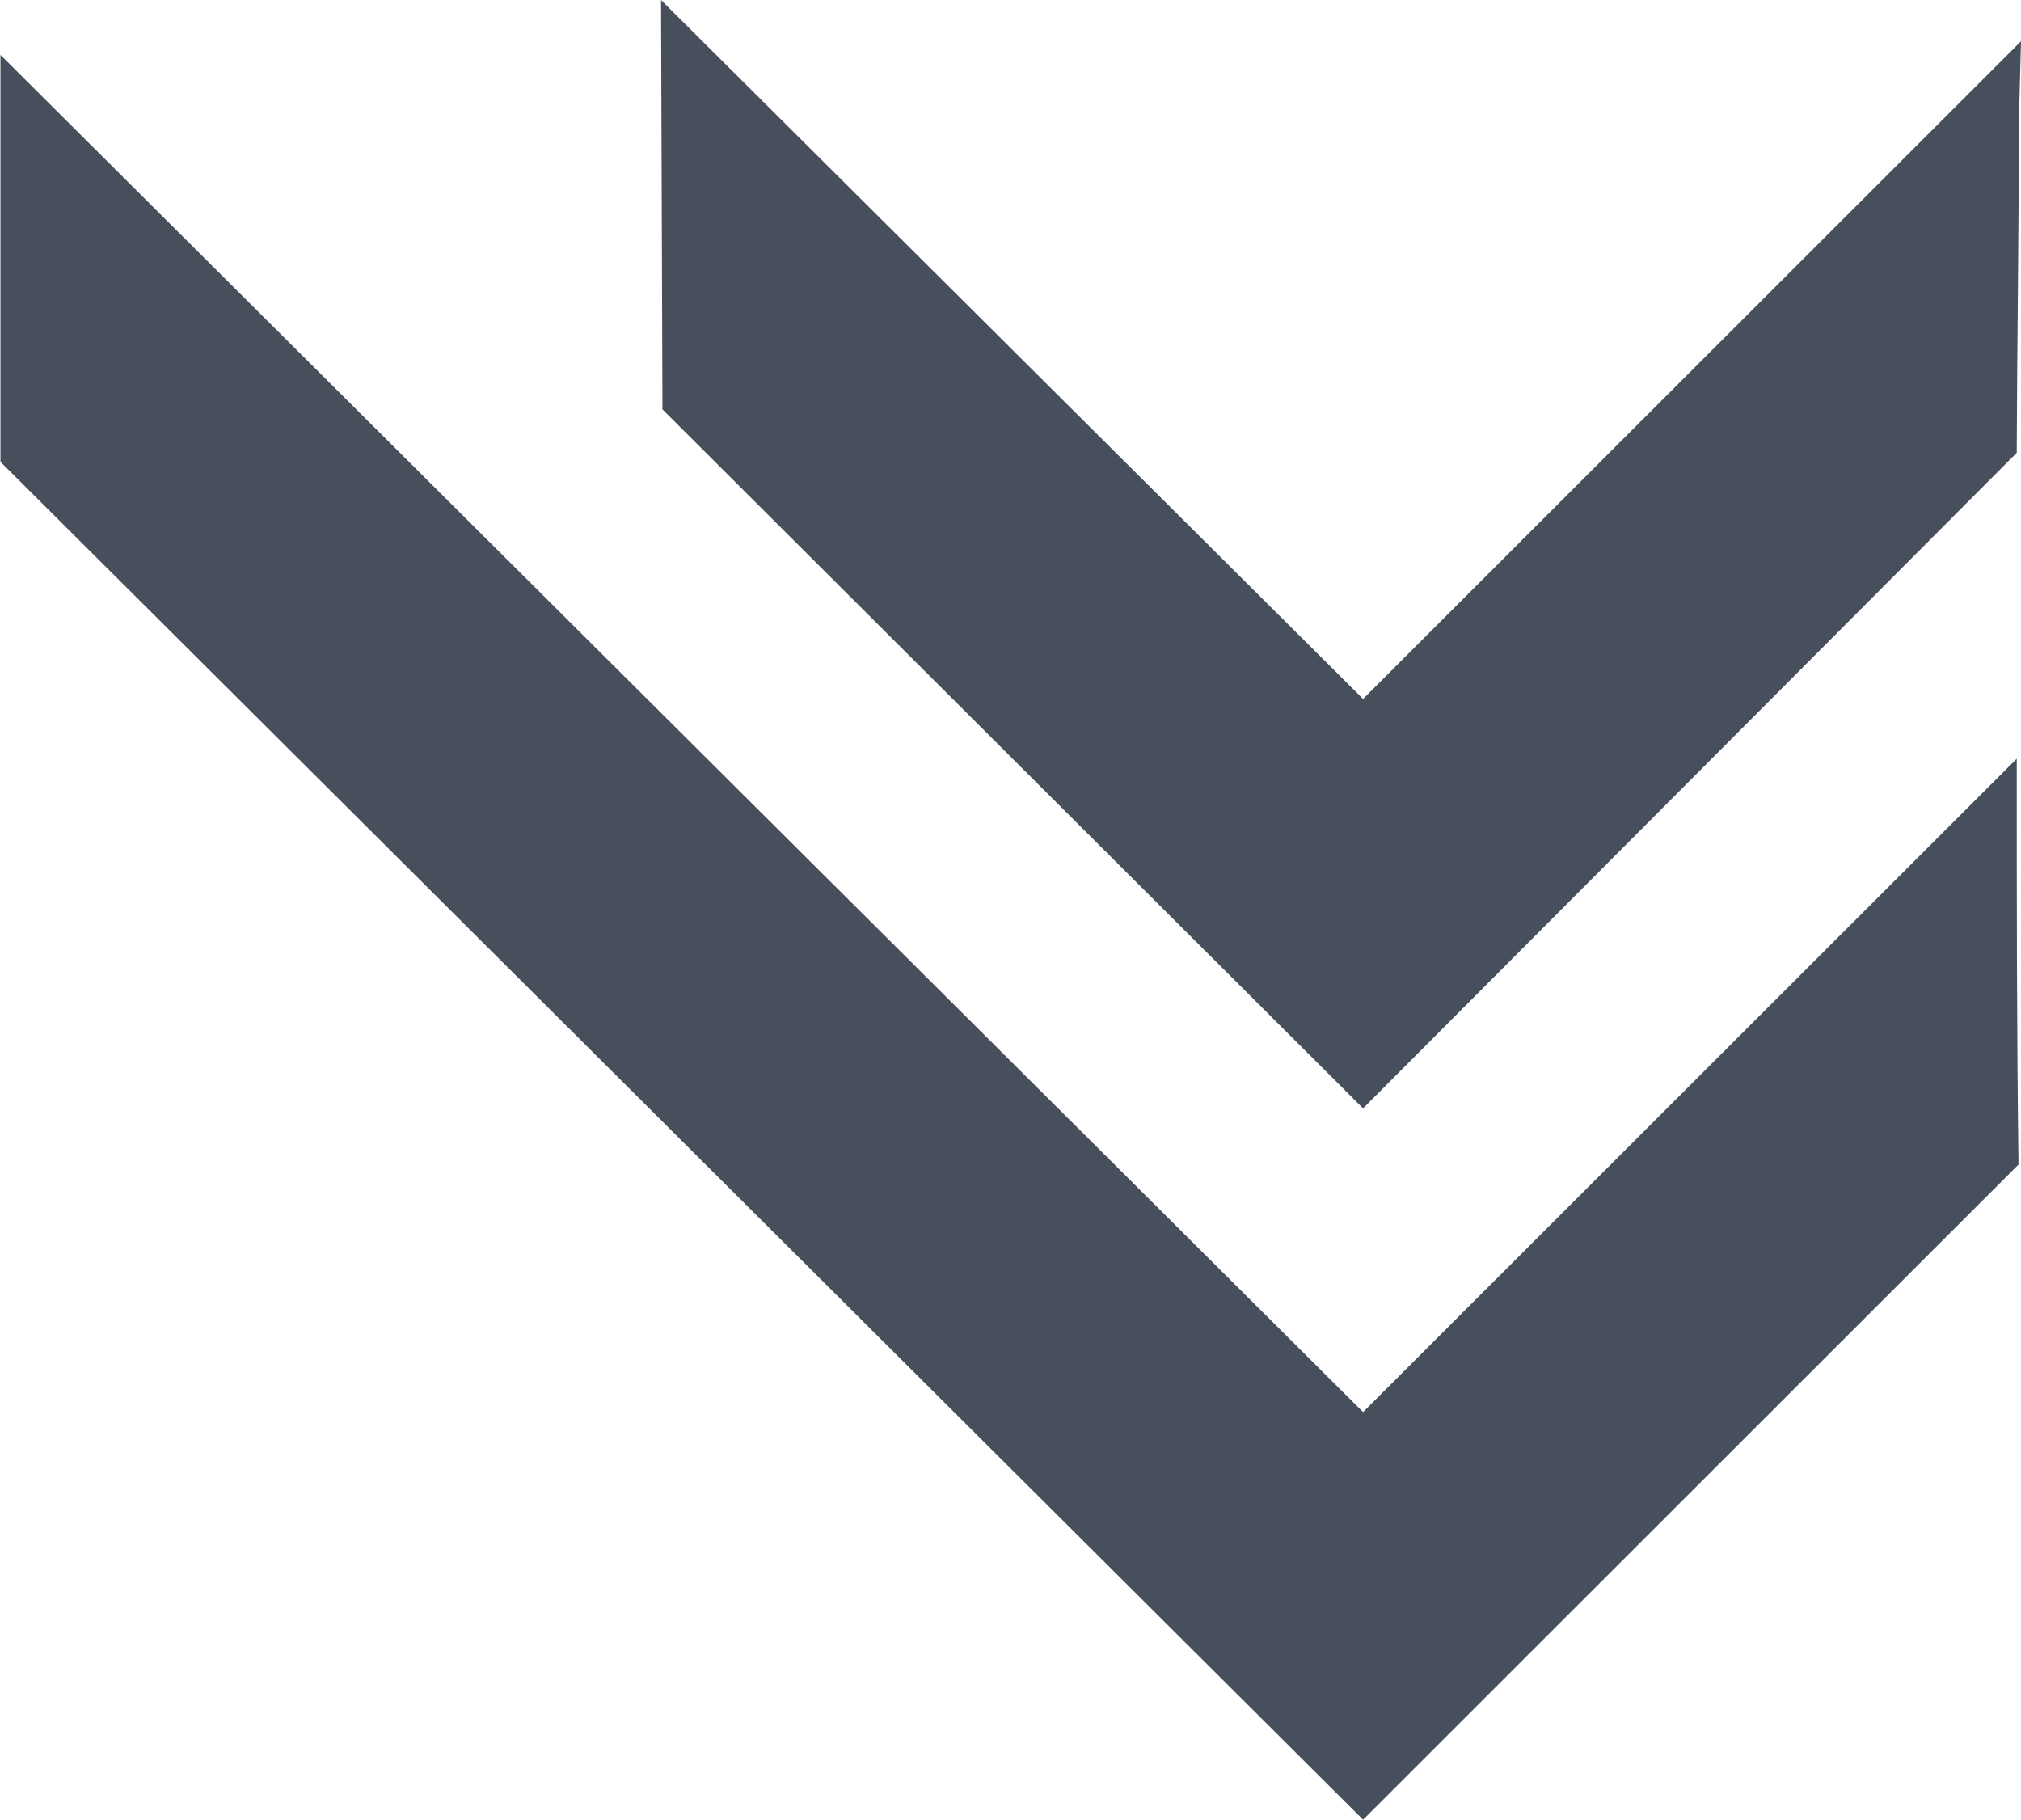
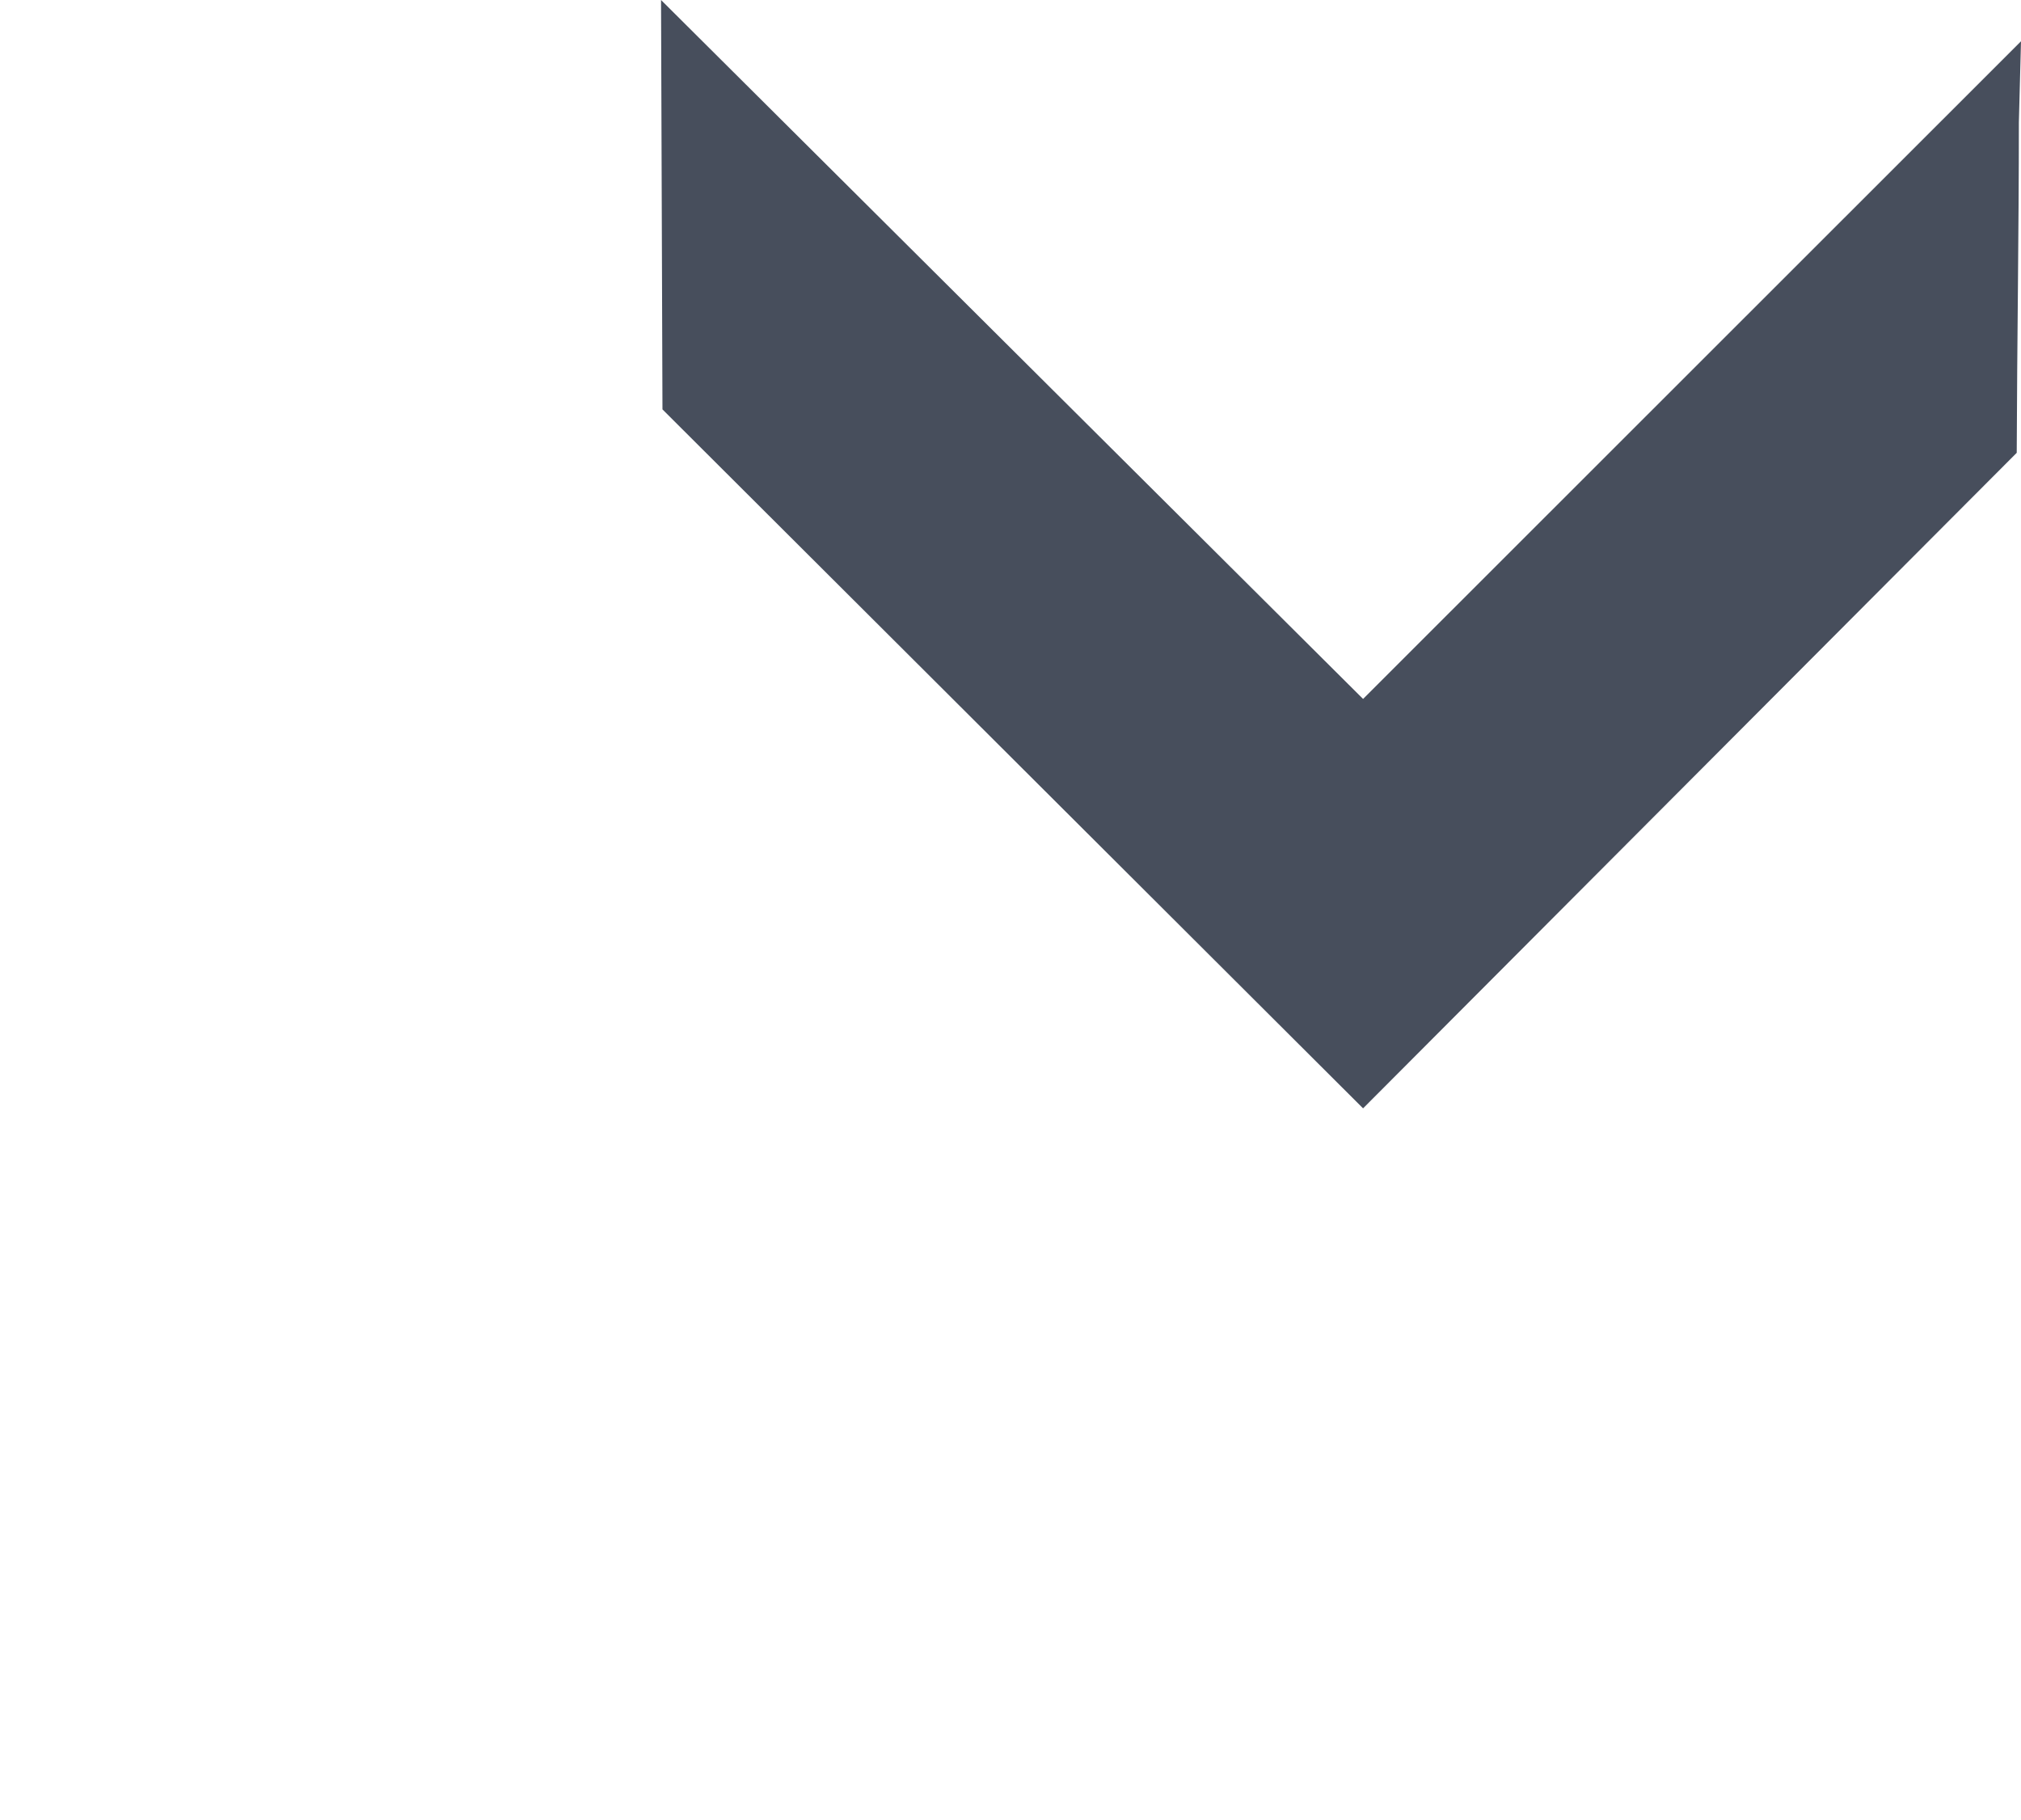
<svg xmlns="http://www.w3.org/2000/svg" width="2278.783" height="2052.203" viewBox="0 0 2278.783 2052.203">
  <g id="Arrow_Graphics" data-name="Arrow Graphics" transform="translate(379.074 7.487)">
    <path id="Path_16" data-name="Path 16" d="M366.284-7.487l791.585,787.972L1899.709,39.05l-2.406,91.42c0,124.311-2.01,248.217-2.406,372.528l-737.028,739.029L367.888,454.056Z" transform="translate(0 0)" fill="#474e5c" />
-     <path id="Path_17" data-name="Path 17" d="M-378.573-195.616V-654.347L1157.869,875.72,1894.9,139.1c0,152.373,0,305.151,2,457.533l-739.029,738.624Z" transform="translate(0 708.757)" fill="#474e5c" stroke="rgba(0,0,0,0)" stroke-width="1" />
  </g>
</svg>